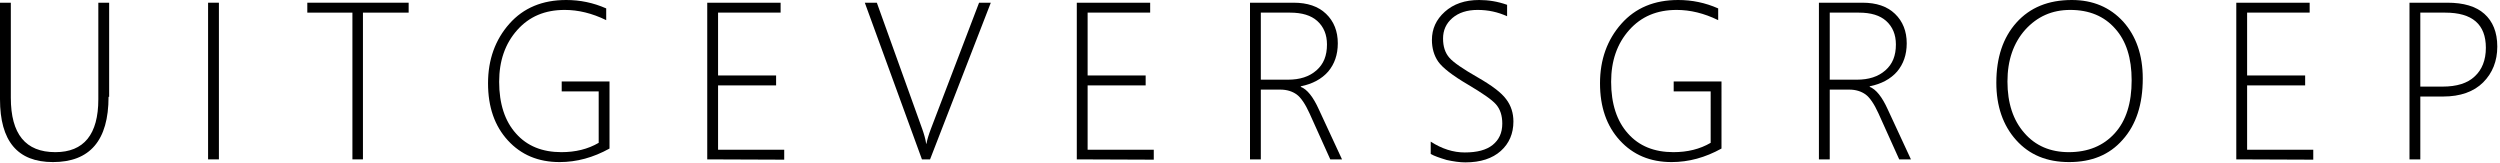
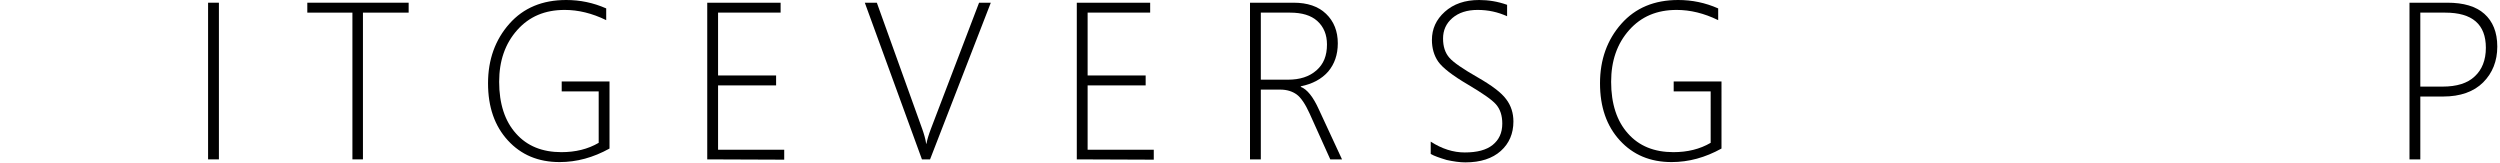
<svg xmlns="http://www.w3.org/2000/svg" version="1.1" id="Layer_1" x="0px" y="0px" viewBox="0 0 831.4 54.3" style="enable-background:new 0 0 831.4 54.3;" xml:space="preserve">
  <style type="text/css">
	.st0{fill:#000000;}
</style>
  <g>
-     <path class="st0" d="M36.1,32.2c0,14.5-6.2,21.7-18.5,21.7C5.8,53.9,0,46.9,0,33V0.9h3.6v31.6c0,12.1,4.9,18.1,14.8,18.1   c9.5,0,14.3-5.9,14.3-17.6V0.9h3.6v31.3H36.1z" />
    <path class="st0" d="M69.2,53V0.9h3.6V53H69.2z" />
    <path class="st0" d="M120.7,4.2V53h-3.5V4.2h-15V0.9h33.7v3.3H120.7z" />
    <path class="st0" d="M202.7,49.4c-5.4,3-10.9,4.5-16.6,4.5c-7.1,0-12.8-2.4-17.2-7.2s-6.6-11.1-6.6-19s2.4-14.5,7.1-19.8   c4.7-5.3,11-7.9,18.9-7.9c4.6,0,9,0.9,13.3,2.8v3.9c-4.7-2.3-9.3-3.4-13.8-3.4c-6.6,0-11.8,2.2-15.8,6.7s-6,10.2-6,17.2   c0,7.3,1.9,13.1,5.6,17.2c3.7,4.2,8.8,6.2,15.1,6.2c4.7,0,8.8-1,12.4-3.1V30.4h-12.3v-3.3h15.9L202.7,49.4L202.7,49.4z" />
    <path class="st0" d="M235.2,53V0.9h24.4v3.3h-20.8v20.9h19.3v3.3h-19.3v21.4h22v3.3L235.2,53L235.2,53z" />
    <path class="st0" d="M309.3,53h-2.7l-19-52.1h4l15.1,42c0.6,1.7,1.1,3.4,1.3,4.9h0.1c0.2-1.2,0.7-2.9,1.5-5l16-41.9h3.9L309.3,53z" />
    <path class="st0" d="M358.1,53V0.9h24.4v3.3h-20.8v20.9H381v3.3h-19.3v21.4h22v3.3L358.1,53L358.1,53z" />
    <path class="st0" d="M442.4,53l-6.9-15.3c-1.4-3.1-2.9-5.3-4.3-6.3s-3.2-1.6-5.4-1.6h-6.5V53h-3.6V0.9h14.5c4.6,0,8.2,1.2,10.8,3.7   c2.6,2.5,3.9,5.8,3.9,9.8c0,3.8-1.1,6.9-3.2,9.4c-2.2,2.5-5.2,4.1-9.1,4.9v0.2c2.1,0.8,4.1,3.3,6,7.5l7.7,16.6H442.4z M419.3,4.2   v22.3h9c4,0,7.1-1,9.5-3.1s3.5-4.9,3.5-8.6c0-3.3-1.1-5.9-3.2-7.8S433,4.2,429,4.2C429,4.2,419.3,4.2,419.3,4.2z" />
    <path class="st0" d="M475.8,51.2v-4.1c3.7,2.4,7.5,3.6,11.3,3.6c4.1,0,7.2-0.8,9.3-2.5c2.1-1.7,3.2-4,3.2-7.1   c0-2.7-0.7-4.8-2.1-6.4c-1.4-1.6-4.5-3.7-9.2-6.5c-5.3-3.1-8.6-5.7-10-7.7s-2.1-4.5-2.1-7.2c0-3.7,1.4-6.8,4.3-9.4S487.2,0,491.9,0   c3.1,0,6.2,0.5,9.3,1.6v3.8c-3.1-1.4-6.3-2.1-9.8-2.1S485.1,4.2,483,6s-3.1,4.1-3.1,6.8s0.7,4.8,2.1,6.4c1.4,1.6,4.5,3.7,9.2,6.4   c4.9,2.8,8.1,5.2,9.7,7.4c1.6,2.1,2.4,4.6,2.4,7.4c0,4-1.4,7.3-4.2,9.8c-2.8,2.5-6.7,3.8-11.8,3.8c-1.8,0-3.9-0.3-6.2-0.8   C478.8,52.5,477,51.9,475.8,51.2z" />
    <path class="st0" d="M572.5,49.4c-5.4,3-10.9,4.5-16.6,4.5c-7.1,0-12.8-2.4-17.2-7.2s-6.6-11.1-6.6-19s2.4-14.5,7.1-19.8   c4.7-5.3,11-7.9,18.9-7.9c4.6,0,9,0.9,13.3,2.8v3.9c-4.7-2.3-9.3-3.4-13.8-3.4c-6.6,0-11.8,2.2-15.8,6.7s-6,10.2-6,17.2   c0,7.3,1.9,13.1,5.6,17.2c3.7,4.2,8.8,6.2,15.1,6.2c4.7,0,8.8-1,12.4-3.1V30.4h-12.3v-3.3h15.9L572.5,49.4L572.5,49.4z" />
-     <path class="st0" d="M631.6,53l-6.9-15.3c-1.4-3.1-2.9-5.3-4.3-6.3s-3.2-1.6-5.4-1.6h-6.5V53h-3.6V0.9h14.5c4.6,0,8.2,1.2,10.8,3.7   s3.9,5.8,3.9,9.8c0,3.8-1.1,6.9-3.2,9.4c-2.2,2.5-5.2,4.1-9.1,4.9v0.2c2.1,0.8,4.1,3.3,6,7.5l7.7,16.6H631.6z M608.5,4.2v22.3h9   c4,0,7.1-1,9.5-3.1s3.5-4.9,3.5-8.6c0-3.3-1.1-5.9-3.2-7.8s-5.1-2.8-9.1-2.8C618.2,4.2,608.5,4.2,608.5,4.2z" />
-     <path class="st0" d="M688.1,53.9c-7.4,0-13.2-2.4-17.6-7.3c-4.4-4.9-6.6-11.3-6.6-19.1c0-8.3,2.2-15,6.7-20S681.2,0,689,0   c7,0,12.7,2.4,17.1,7.2c4.3,4.8,6.5,11.1,6.5,18.9c0,8.6-2.2,15.4-6.7,20.4C701.5,51.5,695.6,53.9,688.1,53.9z M688.5,3.3   c-6.1,0-11,2.2-15,6.6c-3.9,4.4-5.9,10.1-5.9,17.2c0,7.2,1.9,12.9,5.6,17.1c3.7,4.3,8.7,6.4,14.8,6.4c6.4,0,11.5-2.1,15.3-6.3   s5.6-10.1,5.6-17.6c0-7.4-1.8-13.1-5.5-17.2C699.8,5.4,694.8,3.3,688.5,3.3z" />
-     <path class="st0" d="M743.7,53V0.9h24.4v3.3h-20.8v20.9h19.3v3.3h-19.3v21.4h22v3.3L743.7,53L743.7,53z" />
    <path class="st0" d="M804.9,32.1V53h-3.6V0.9h12.6c5.4,0,9.5,1.2,12.3,3.7s4.3,6.1,4.3,10.9s-1.6,8.8-4.7,11.9s-7.6,4.7-13.3,4.7   H804.9z M804.9,4.2v24.6h7.4c4.7,0,8.3-1.1,10.7-3.4c2.4-2.2,3.7-5.4,3.7-9.5c0-7.8-4.5-11.7-13.5-11.7   C813.2,4.2,804.9,4.2,804.9,4.2z" />
  </g>
</svg>